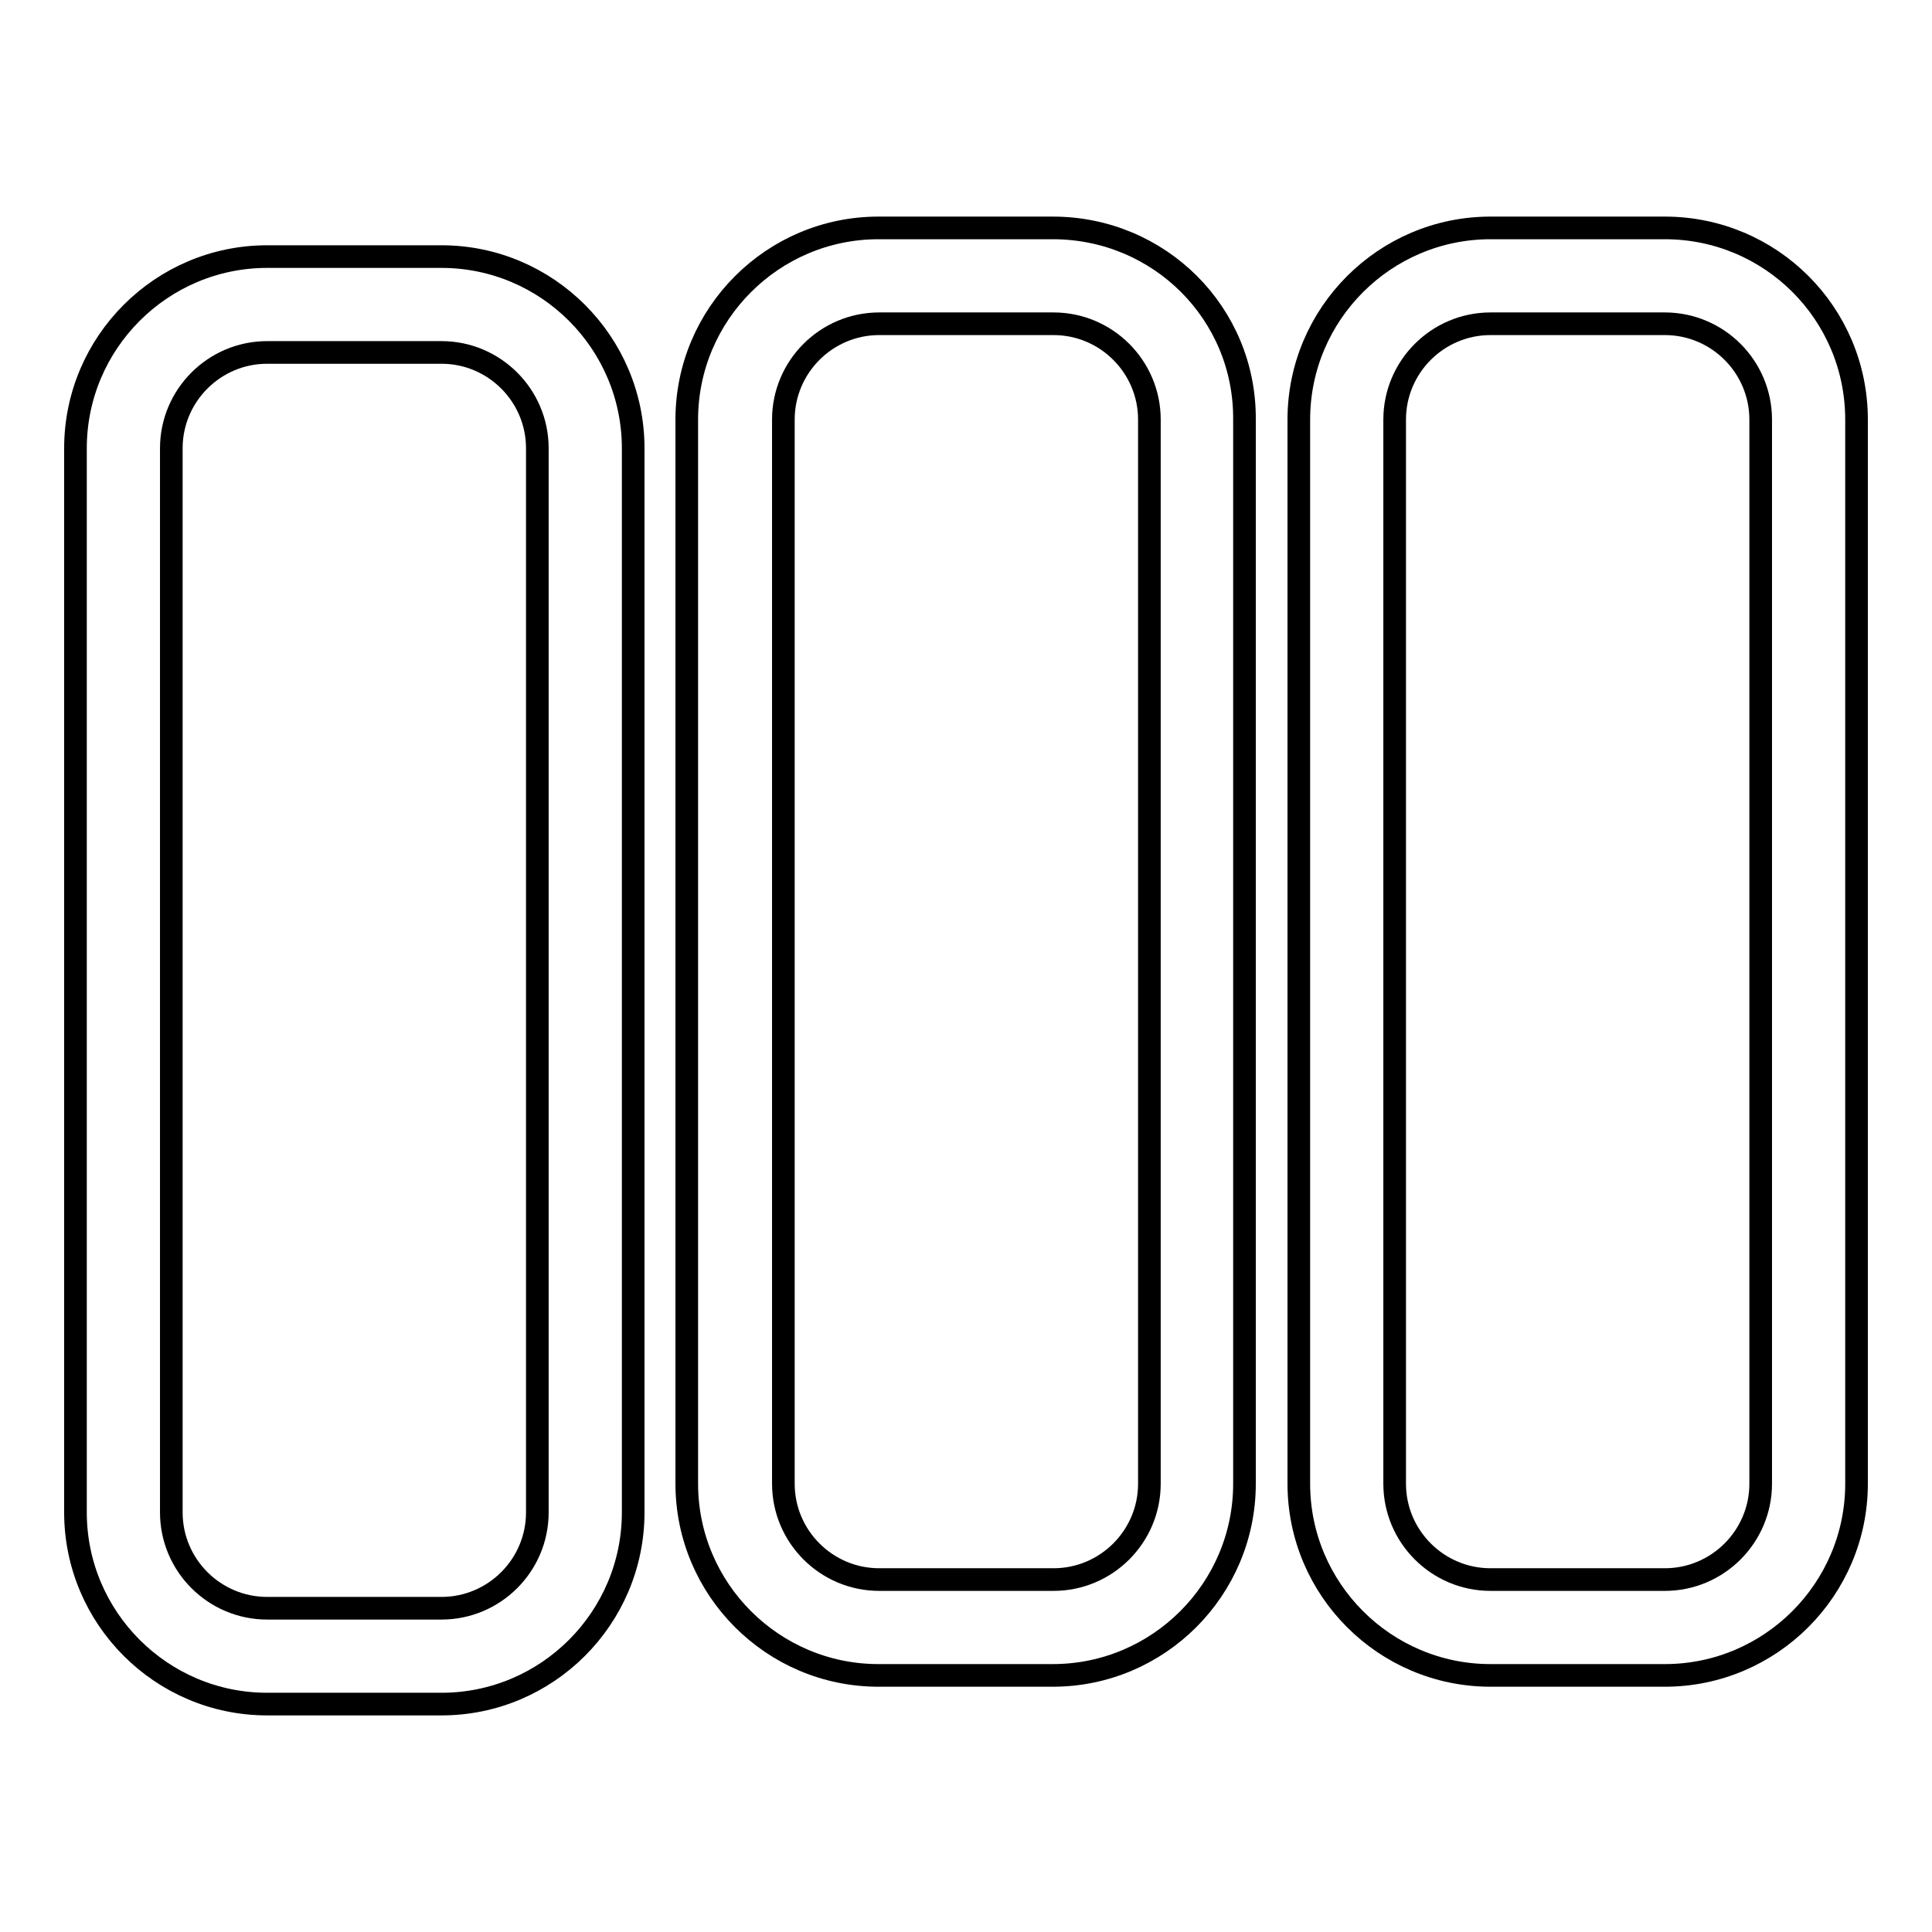
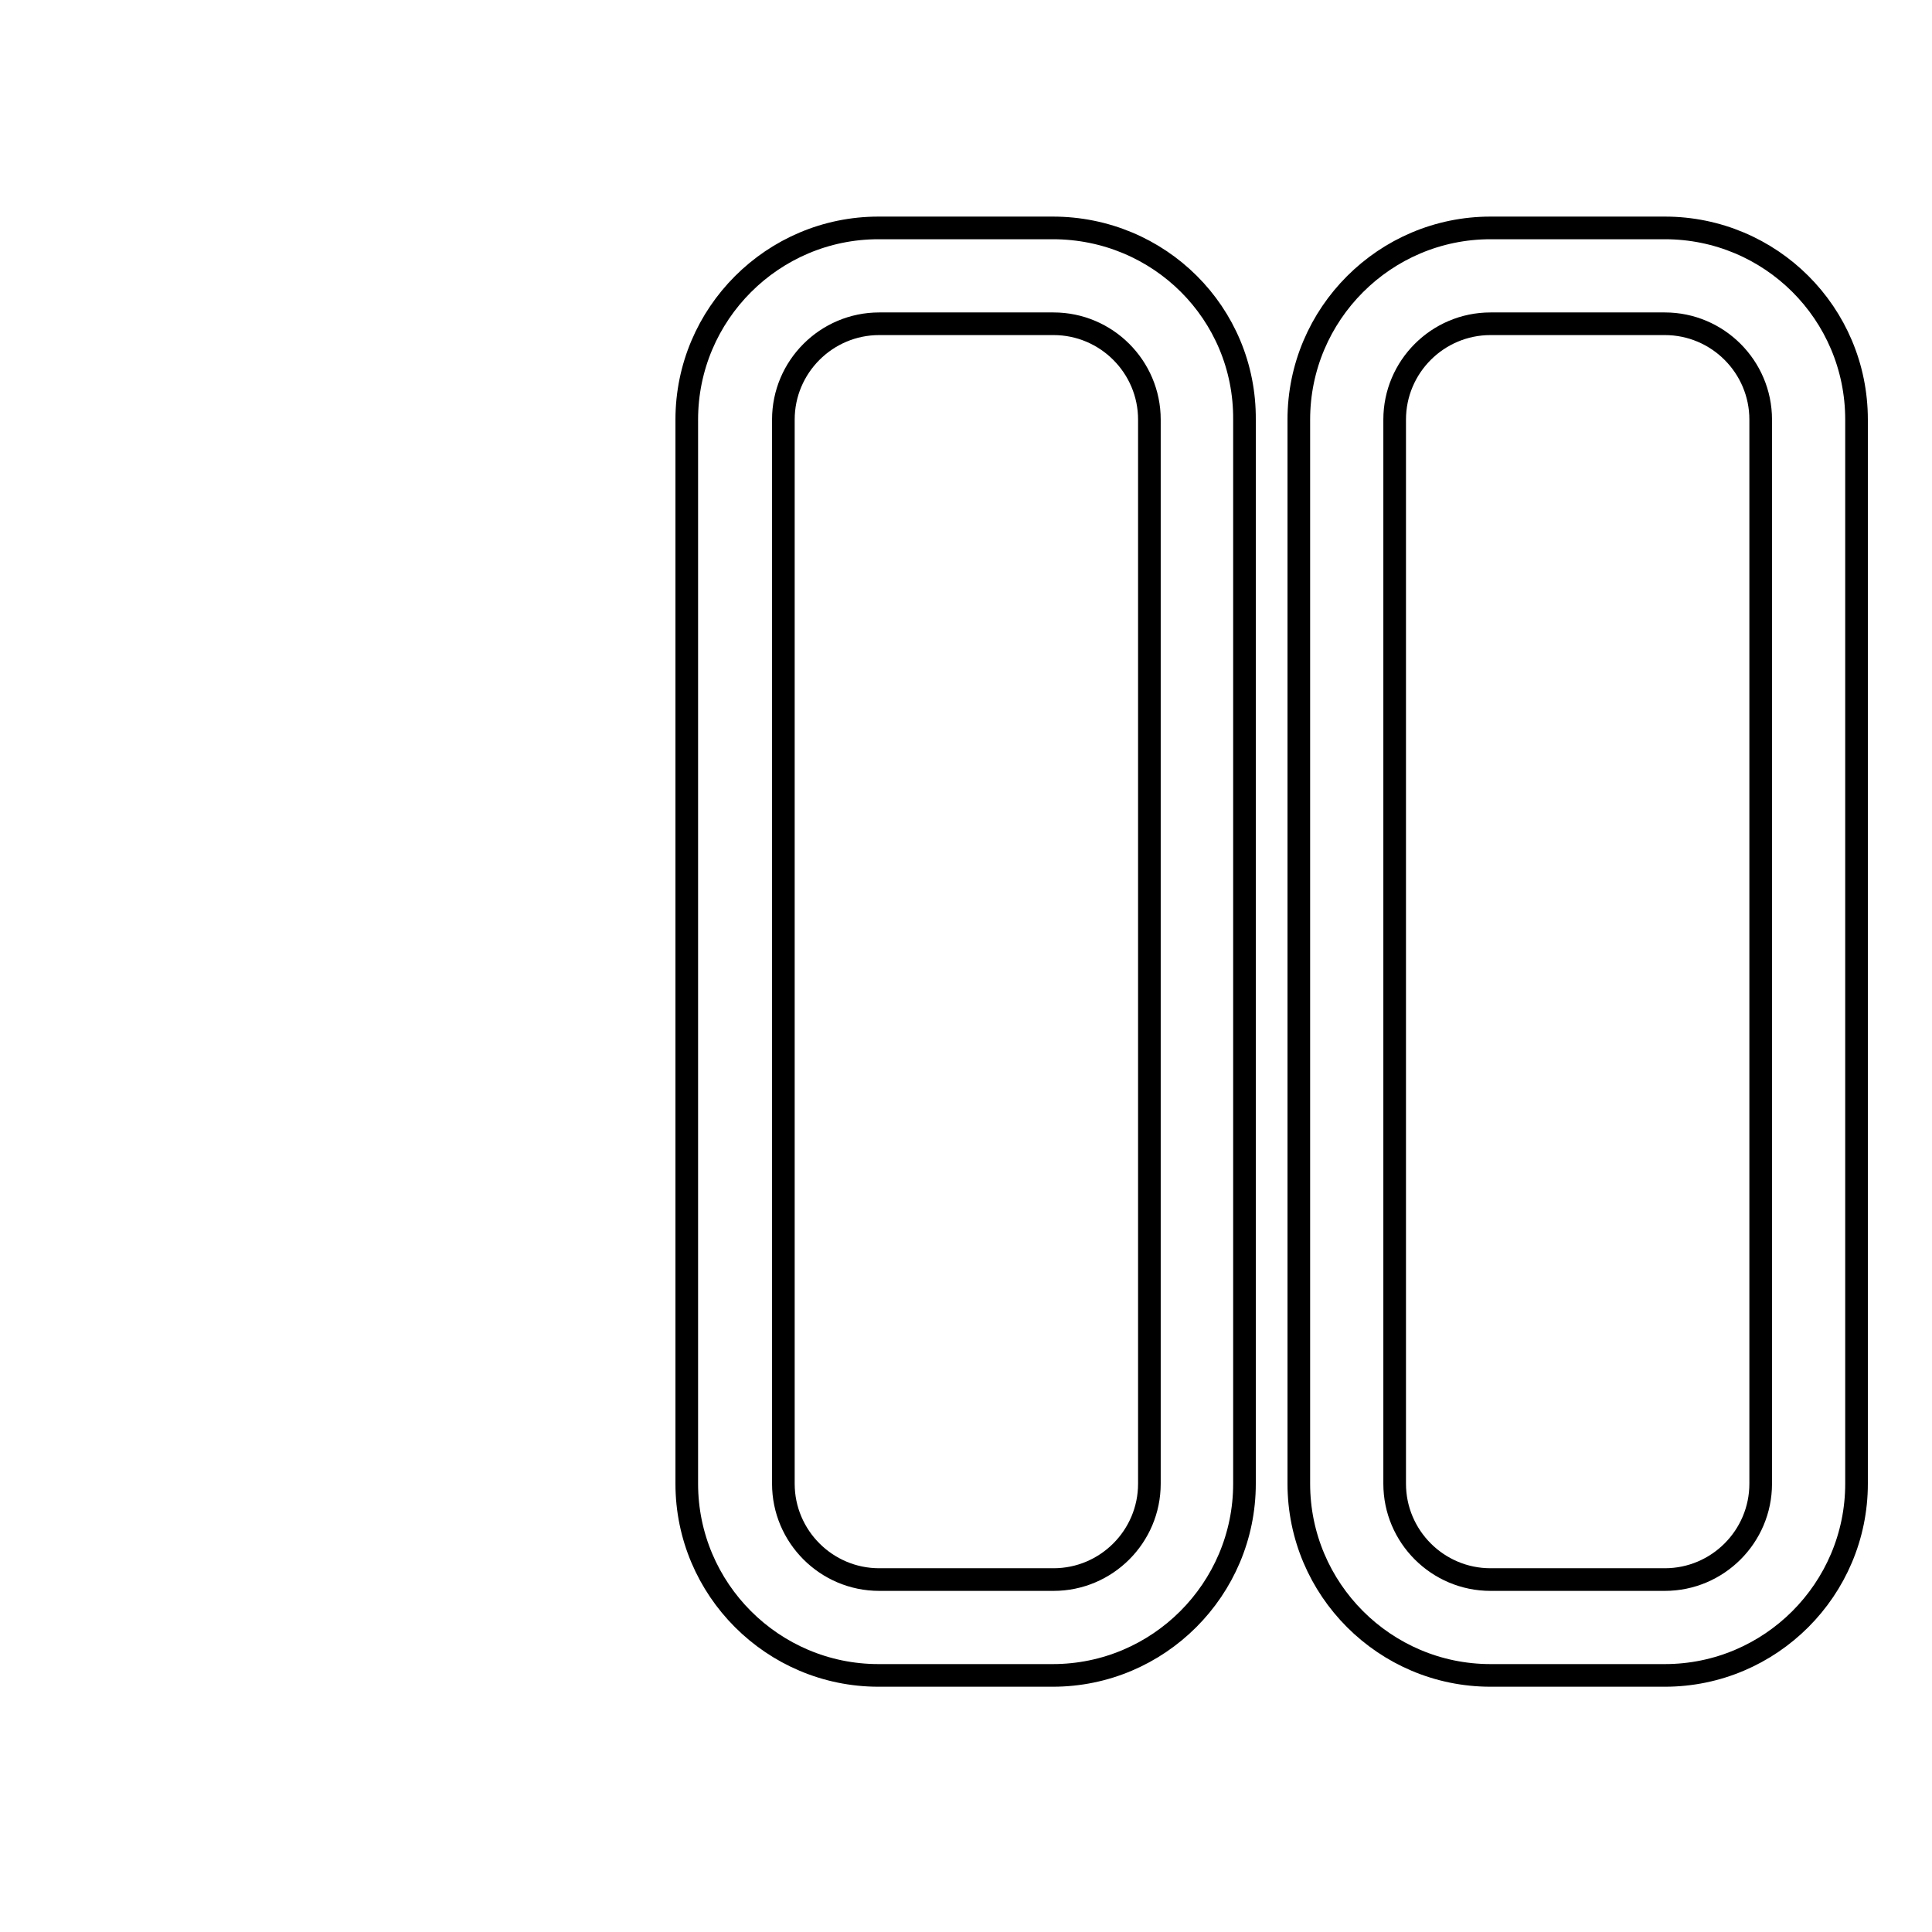
<svg xmlns="http://www.w3.org/2000/svg" version="1.1" x="0px" y="0px" viewBox="0 0 256 256" enable-background="new 0 0 256 256" xml:space="preserve">
  <g>
    <g>
-       <path stroke-width="3" fill-opacity="0" stroke="#000000" d="M58.5,34H35.4C21.4,34,10,45.4,10,59.4v141c0,14,11.4,25.4,25.4,25.4h23.1c14,0,25.4-11.4,25.4-25.4v-141C83.9,45.4,72.5,34,58.5,34L58.5,34z M71.2,200.4c0,7-5.7,12.7-12.7,12.7H35.4c-7,0-12.7-5.7-12.7-12.7v-141c0-7,5.7-12.7,12.7-12.7h23.1c7,0,12.7,5.7,12.7,12.7V200.4L71.2,200.4z" />
      <path stroke-width="3" fill-opacity="0" stroke="#000000" d="M139.5,30.2h-23.1c-14,0-25.4,11.4-25.4,25.4v141c0,14,11.4,25.4,25.4,25.4h23.1c14,0,25.4-11.4,25.4-25.4v-141C165,41.5,153.6,30.2,139.5,30.2L139.5,30.2z M152.3,196.6c0,7-5.7,12.7-12.7,12.7h-23.1c-7,0-12.7-5.7-12.7-12.7v-141c0-7,5.7-12.7,12.7-12.7h23.1c7,0,12.7,5.7,12.7,12.7V196.6L152.3,196.6z" />
      <path stroke-width="3" fill-opacity="0" stroke="#000000" d="M220.6,30.2h-23.1c-14,0-25.4,11.4-25.4,25.4v141c0,14,11.4,25.4,25.4,25.4h23.1c14,0,25.4-11.4,25.4-25.4v-141C246,41.5,234.6,30.2,220.6,30.2L220.6,30.2z M233.3,196.6c0,7-5.7,12.7-12.7,12.7h-23.1c-7,0-12.7-5.7-12.7-12.7v-141c0-7,5.7-12.7,12.7-12.7h23.1c7,0,12.7,5.7,12.7,12.7V196.6L233.3,196.6z" />
    </g>
  </g>
</svg>